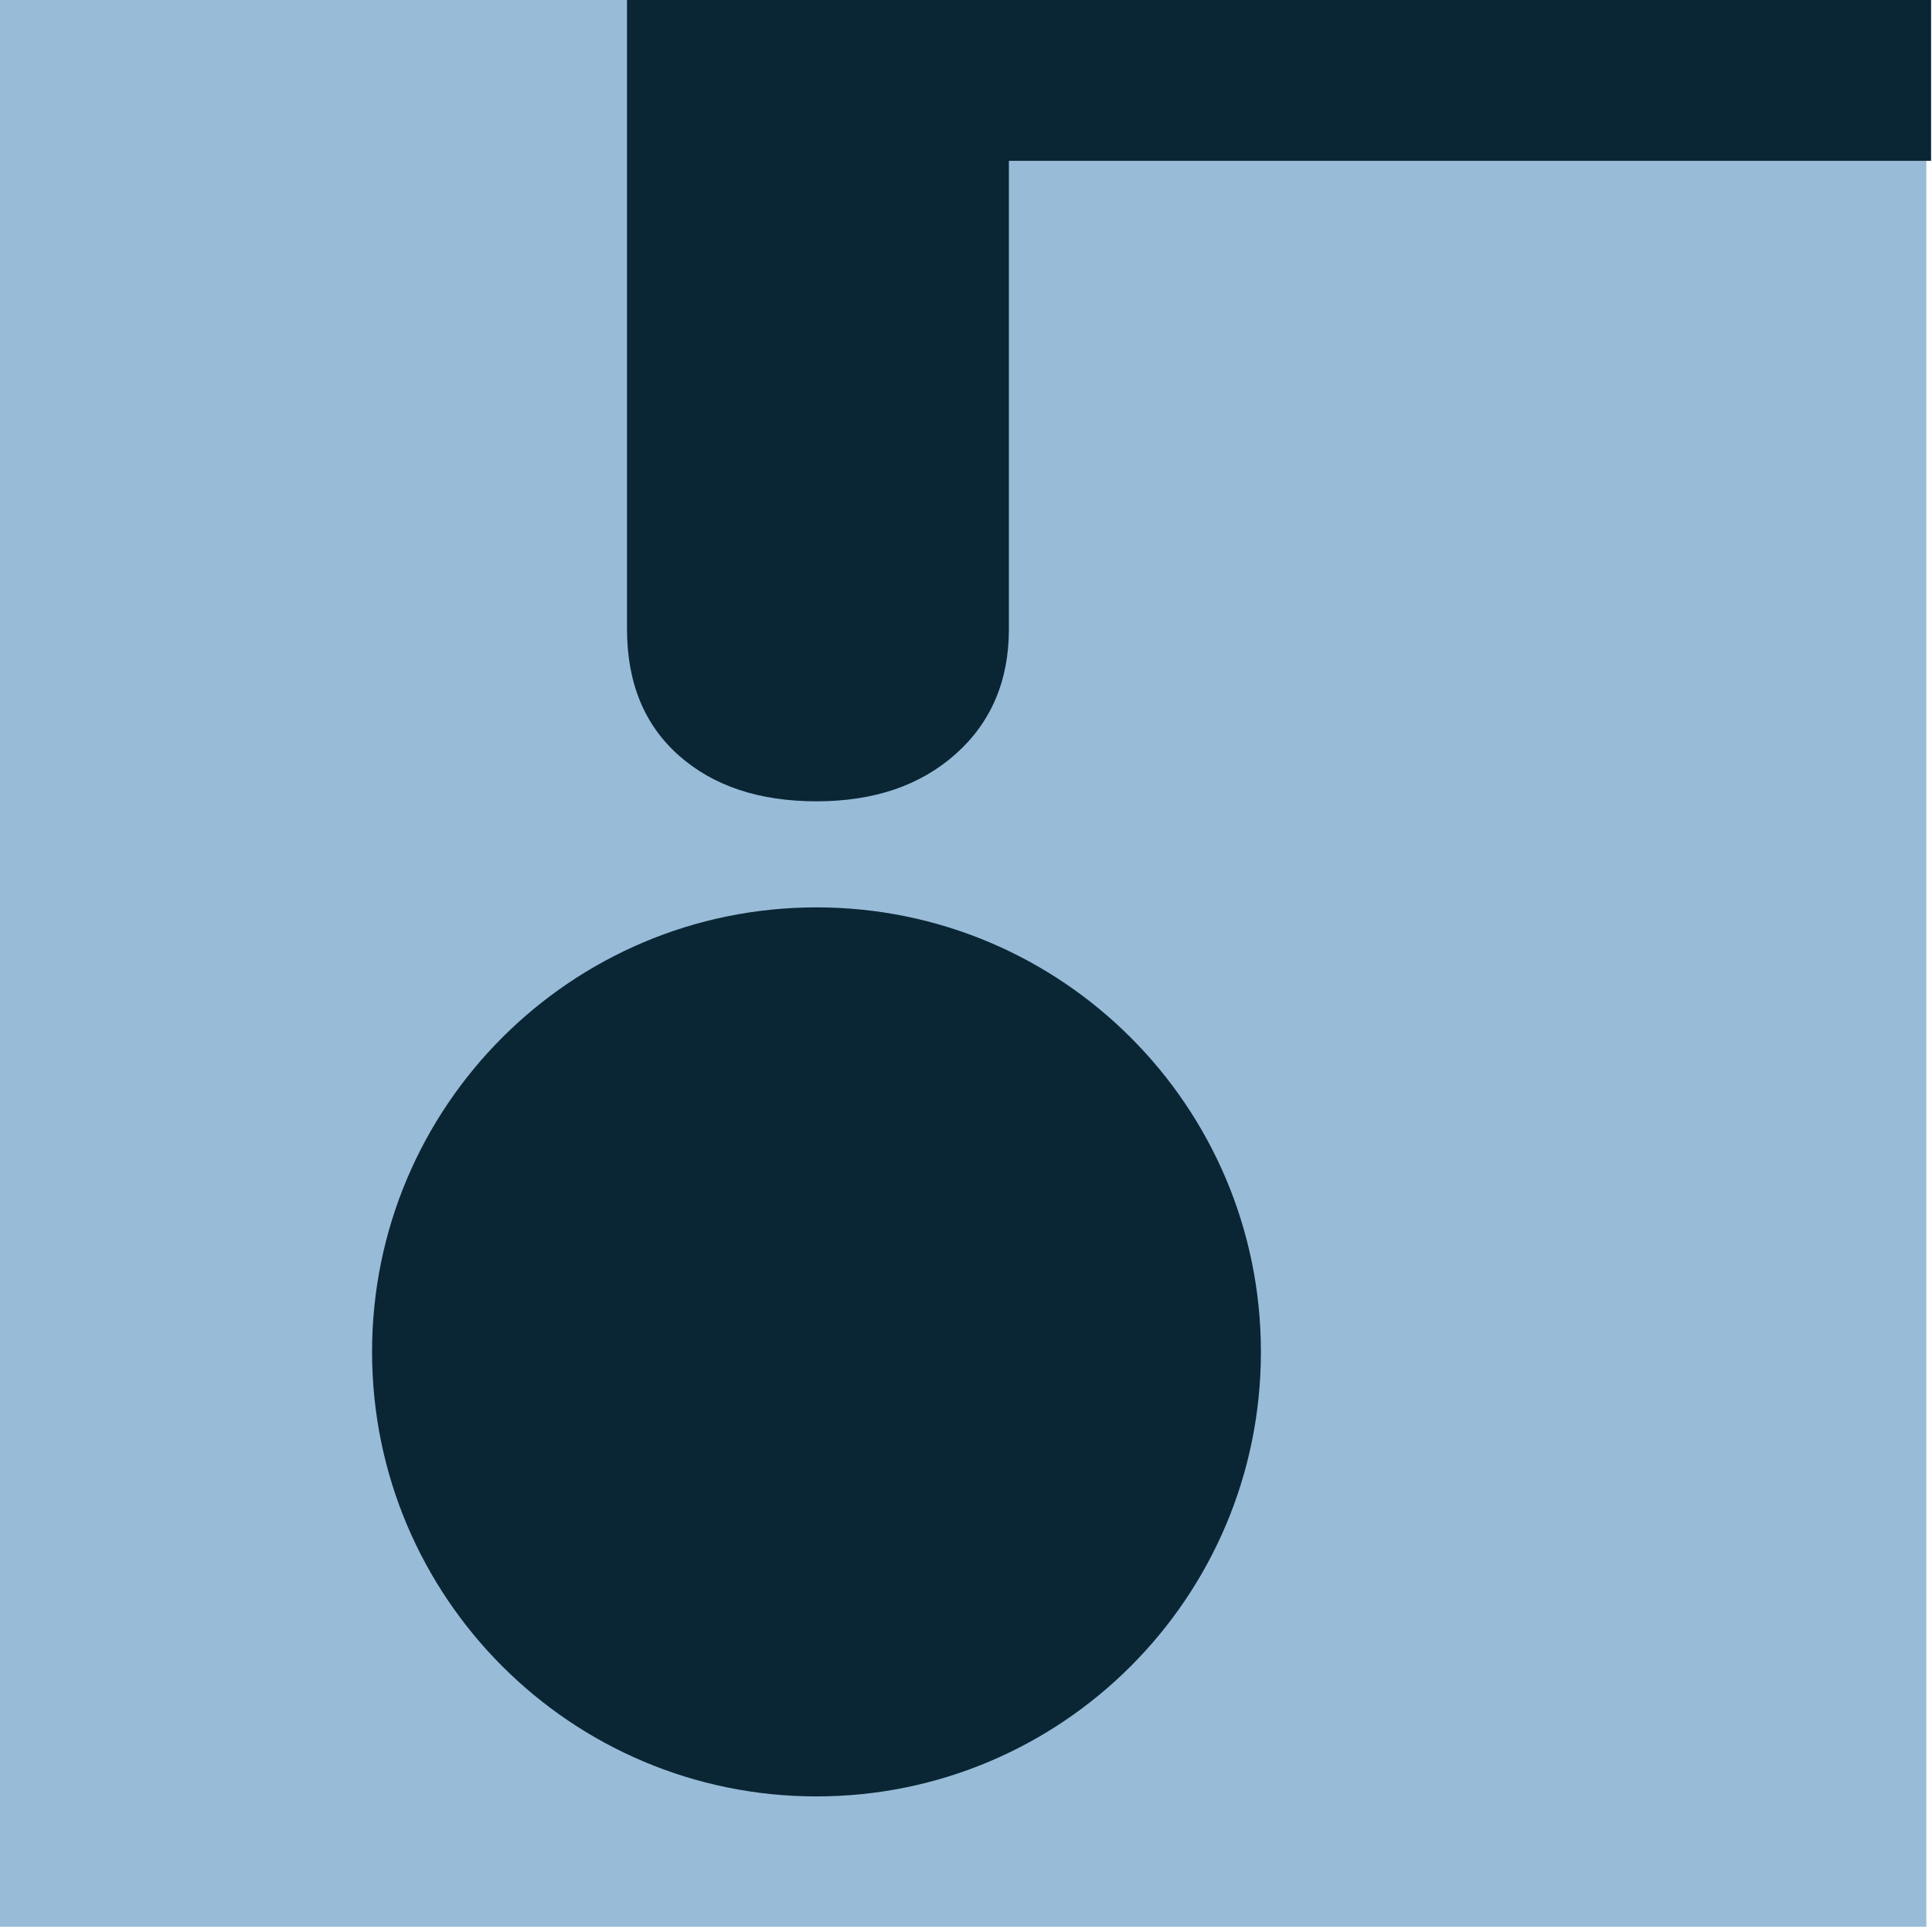
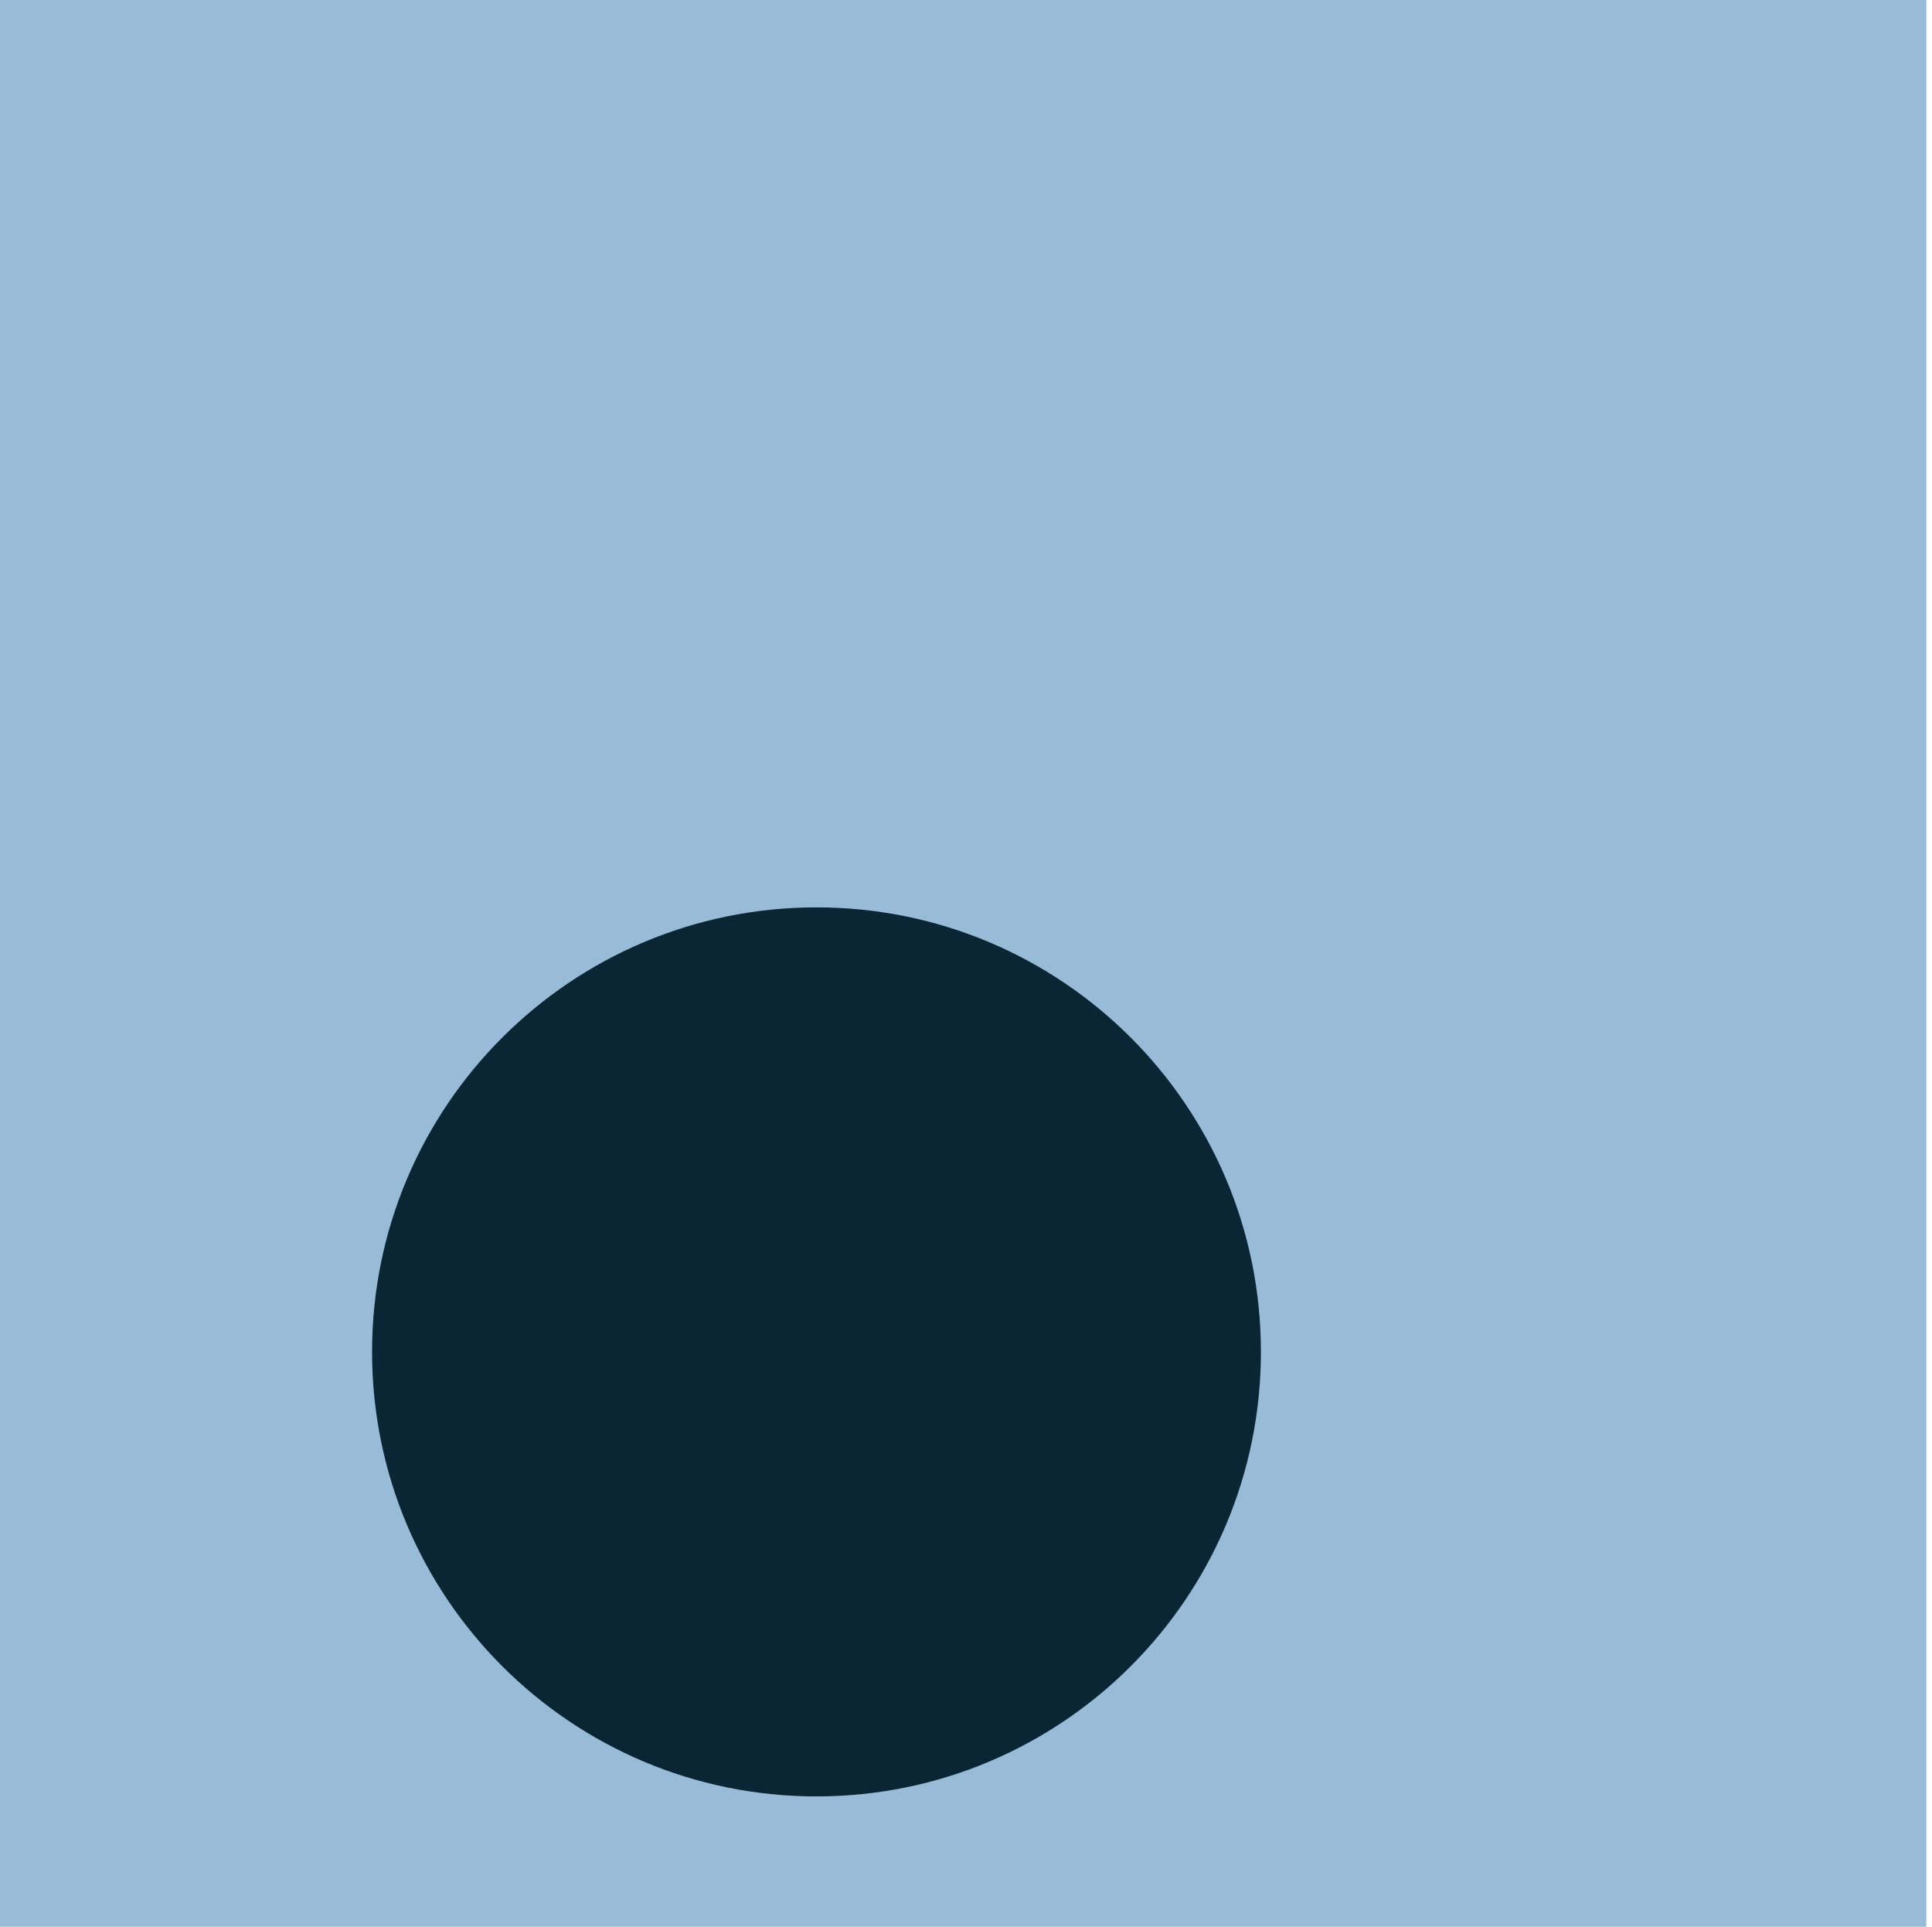
<svg xmlns="http://www.w3.org/2000/svg" width="341" height="340" viewBox="0 0 341 340" fill="none">
  <g clip-path="url(#clip0_12_426)">
    <rect width="340" height="340" fill="#98BBD7" />
-     <path d="M612.418 116.803C612.418 184.72 581.843 218.668 520.683 218.668C490.27 218.668 467.382 210.133 452.008 193.083C436.635 176.013 428.948 150.59 428.948 116.803V72.714H612.417V116.803H612.418ZM178.067 -23.825V-67.914C178.067 -135.83 208.644 -169.779 269.803 -169.779C300.216 -169.779 323.104 -161.244 338.477 -144.194C353.851 -127.125 361.537 -101.701 361.537 -67.914V-23.825H178.067ZM646.367 -92.514C636.235 -92.514 628.044 -89.725 621.792 -84.152C615.54 -78.575 612.419 -71.222 612.419 -62.102V20.513H428.95V-66.398C428.95 -98.488 422.608 -126.367 409.941 -150.022C397.275 -173.668 378.942 -191.748 354.953 -204.243C330.954 -216.748 302.57 -223 269.804 -223C219.795 -223 180.776 -209.142 152.736 -181.447C124.687 -153.73 110.666 -115.377 110.666 -66.399V110.988C110.666 120.453 113.707 127.886 119.788 133.291C125.868 138.685 133.979 141.402 144.12 141.402C154.261 141.402 162.443 138.615 168.695 133.04C174.947 127.463 178.069 120.11 178.069 110.989V28.376H361.538V115.288C361.538 147.379 367.881 175.257 380.548 198.912C393.214 222.558 411.547 240.638 435.537 253.133C459.535 265.638 487.919 271.89 520.685 271.89C570.694 271.89 609.713 258.032 637.753 230.336C665.803 202.62 679.822 164.268 679.822 115.288V-62.102C679.822 -71.565 676.781 -79 670.701 -84.404C664.621 -89.797 656.51 -92.514 646.368 -92.514" fill="#0A2534" />
    <path d="M144.112 160.12C100.79 160.12 65.671 195.239 65.671 238.56C65.671 281.881 100.788 317 144.112 317C187.435 317 222.551 281.882 222.551 238.56C222.551 195.238 187.434 160.12 144.112 160.12Z" fill="#0A2534" />
  </g>
  <defs>
    <clipPath id="clip0_12_426">
      <rect width="340.836" height="340" fill="white" />
    </clipPath>
  </defs>
</svg>